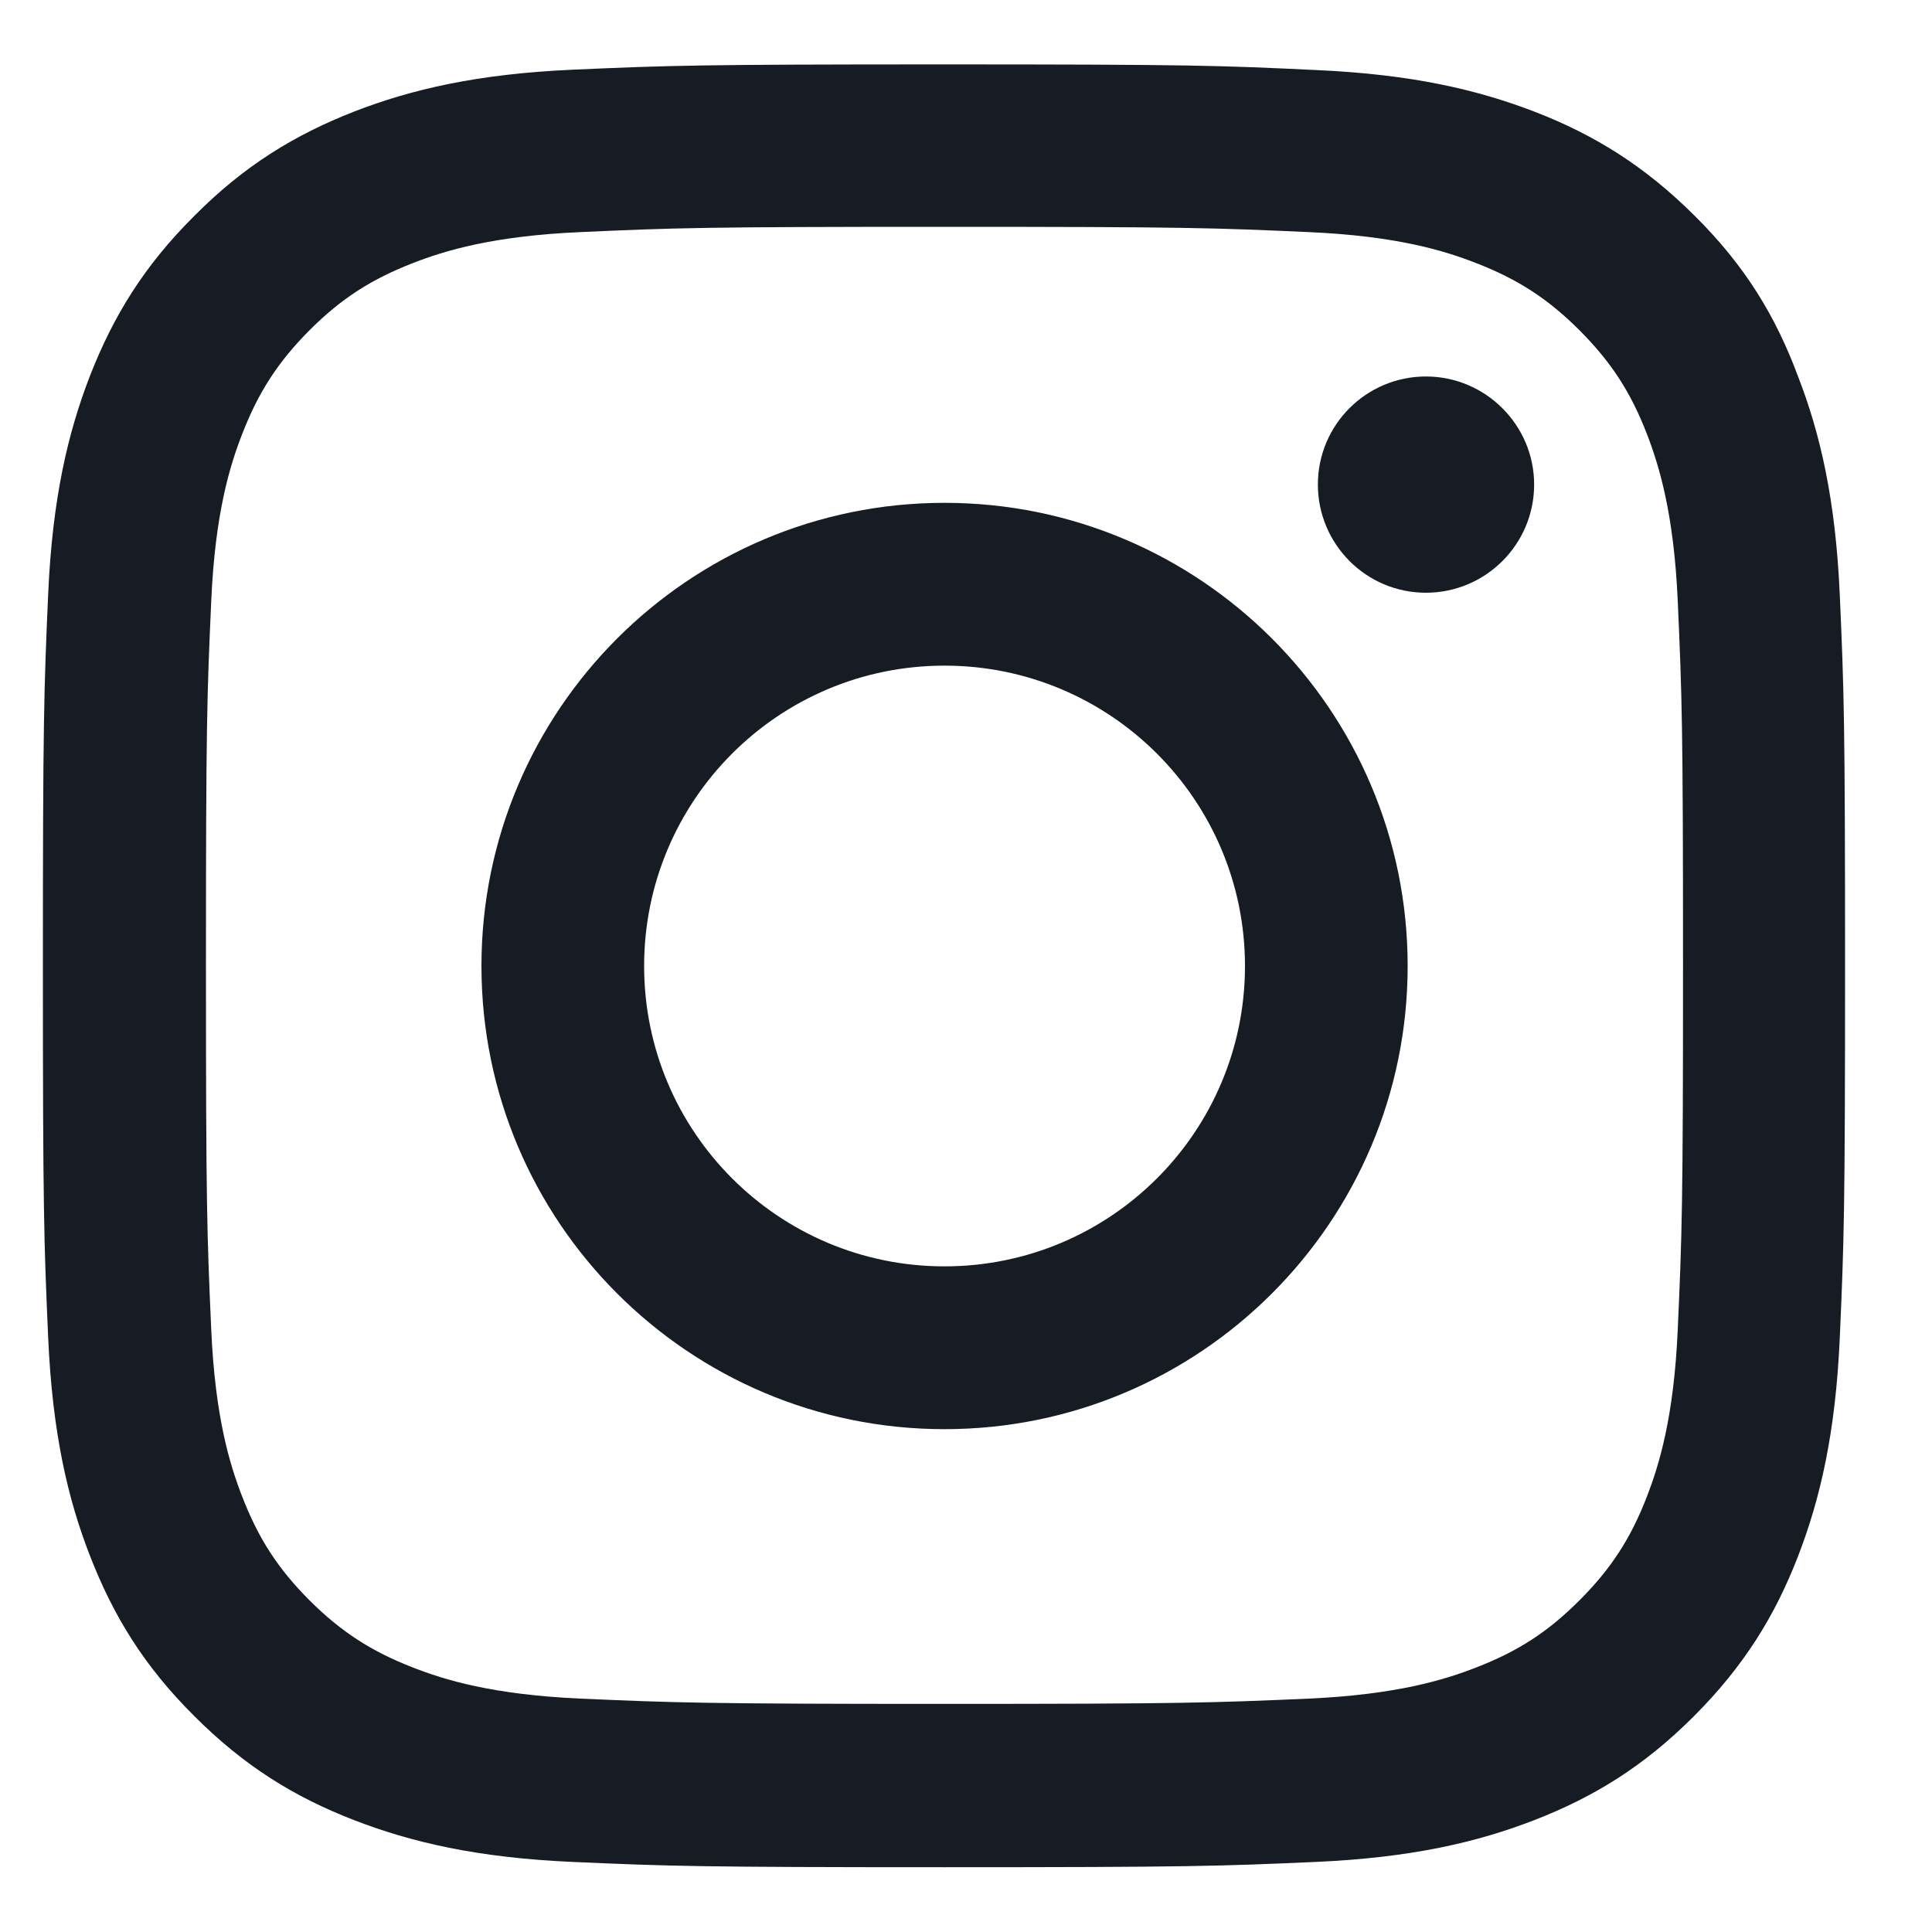
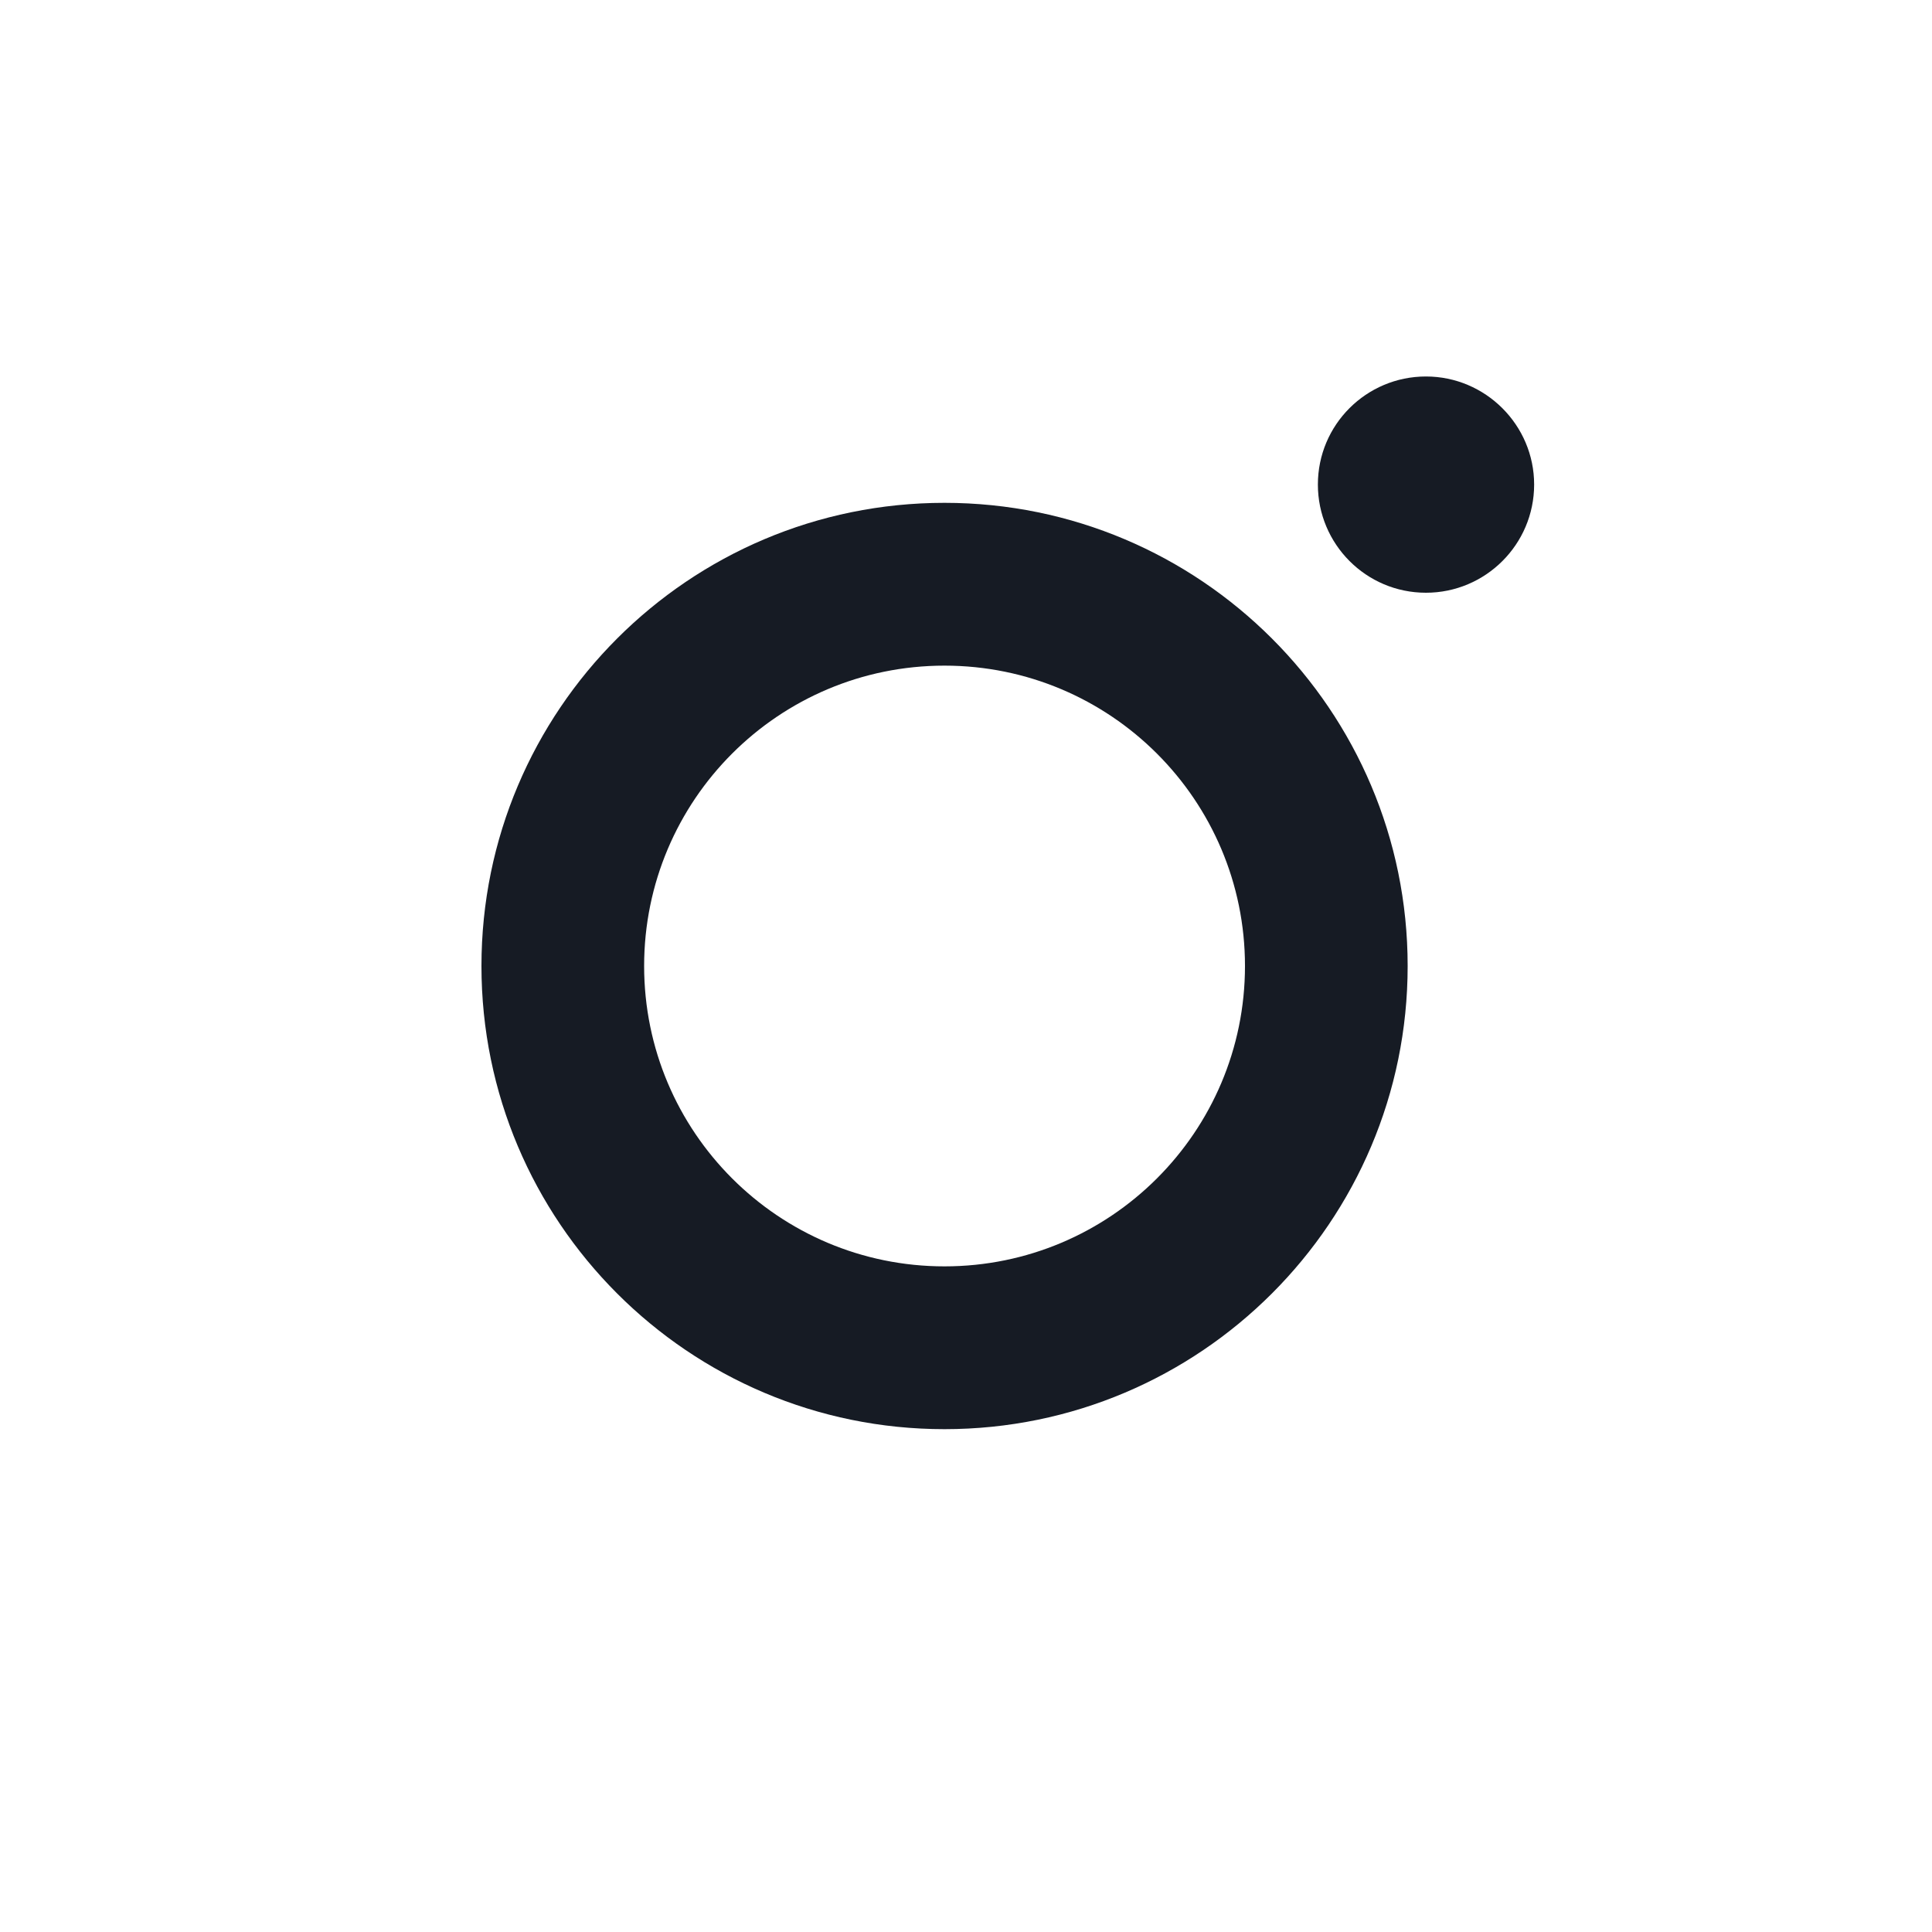
<svg xmlns="http://www.w3.org/2000/svg" width="15" height="15" viewBox="0 0 15 15" fill="none">
  <g clip-path="url(#clip0_190_6113)">
-     <path d="M7.333 1.761C9.204 1.761 9.425 1.769 10.161 1.802C10.844 1.832 11.213 1.946 11.459 2.042C11.785 2.168 12.02 2.321 12.263 2.564C12.509 2.811 12.66 3.043 12.786 3.368C12.881 3.614 12.996 3.986 13.026 4.667C13.059 5.405 13.067 5.627 13.067 7.495C13.067 9.365 13.059 9.586 13.026 10.322C12.996 11.005 12.881 11.375 12.786 11.621C12.66 11.946 12.507 12.181 12.263 12.425C12.017 12.671 11.785 12.821 11.459 12.947C11.213 13.043 10.841 13.157 10.161 13.188C9.422 13.22 9.201 13.229 7.333 13.229C5.463 13.229 5.241 13.22 4.506 13.188C3.822 13.157 3.453 13.043 3.207 12.947C2.882 12.821 2.647 12.668 2.403 12.425C2.157 12.178 2.007 11.946 1.881 11.621C1.785 11.375 1.67 11.003 1.64 10.322C1.607 9.584 1.599 9.362 1.599 7.495C1.599 5.624 1.607 5.403 1.64 4.667C1.67 3.984 1.785 3.614 1.881 3.368C2.007 3.043 2.16 2.808 2.403 2.564C2.649 2.318 2.882 2.168 3.207 2.042C3.453 1.946 3.825 1.832 4.506 1.802C5.241 1.769 5.463 1.761 7.333 1.761ZM7.333 0.5C5.433 0.5 5.195 0.508 4.448 0.541C3.705 0.574 3.193 0.694 2.75 0.866C2.288 1.047 1.897 1.285 1.509 1.676C1.118 2.064 0.88 2.455 0.7 2.914C0.527 3.36 0.407 3.869 0.374 4.612C0.341 5.362 0.333 5.6 0.333 7.5C0.333 9.4 0.341 9.638 0.374 10.385C0.407 11.129 0.527 11.64 0.7 12.083C0.88 12.545 1.118 12.936 1.509 13.324C1.897 13.713 2.288 13.953 2.748 14.131C3.193 14.303 3.702 14.423 4.446 14.456C5.192 14.489 5.43 14.497 7.331 14.497C9.231 14.497 9.469 14.489 10.215 14.456C10.959 14.423 11.47 14.303 11.913 14.131C12.373 13.953 12.764 13.713 13.152 13.324C13.54 12.936 13.781 12.545 13.959 12.085C14.131 11.64 14.251 11.131 14.284 10.387C14.317 9.641 14.325 9.403 14.325 7.503C14.325 5.602 14.317 5.364 14.284 4.618C14.251 3.874 14.131 3.363 13.959 2.92C13.786 2.455 13.549 2.064 13.158 1.676C12.769 1.288 12.378 1.047 11.919 0.869C11.473 0.697 10.964 0.577 10.221 0.544C9.472 0.508 9.234 0.5 7.333 0.5Z" fill="#161B24" />
    <path d="M7.333 3.904C5.348 3.904 3.738 5.515 3.738 7.5C3.738 9.485 5.348 11.096 7.333 11.096C9.318 11.096 10.929 9.485 10.929 7.5C10.929 5.515 9.318 3.904 7.333 3.904ZM7.333 9.832C6.045 9.832 5.001 8.788 5.001 7.5C5.001 6.212 6.045 5.168 7.333 5.168C8.621 5.168 9.666 6.212 9.666 7.5C9.666 8.788 8.621 9.832 7.333 9.832Z" fill="#161B24" />
    <path d="M11.911 3.762C11.911 4.227 11.533 4.602 11.071 4.602C10.606 4.602 10.232 4.224 10.232 3.762C10.232 3.297 10.609 2.923 11.071 2.923C11.533 2.923 11.911 3.3 11.911 3.762Z" fill="#161B24" />
  </g>
  <defs>
    <clipPath id="clip0_190_6113">
      <rect width="14" height="14" fill="white" transform="translate(0.333 0.5)" />
    </clipPath>
  </defs>
</svg>